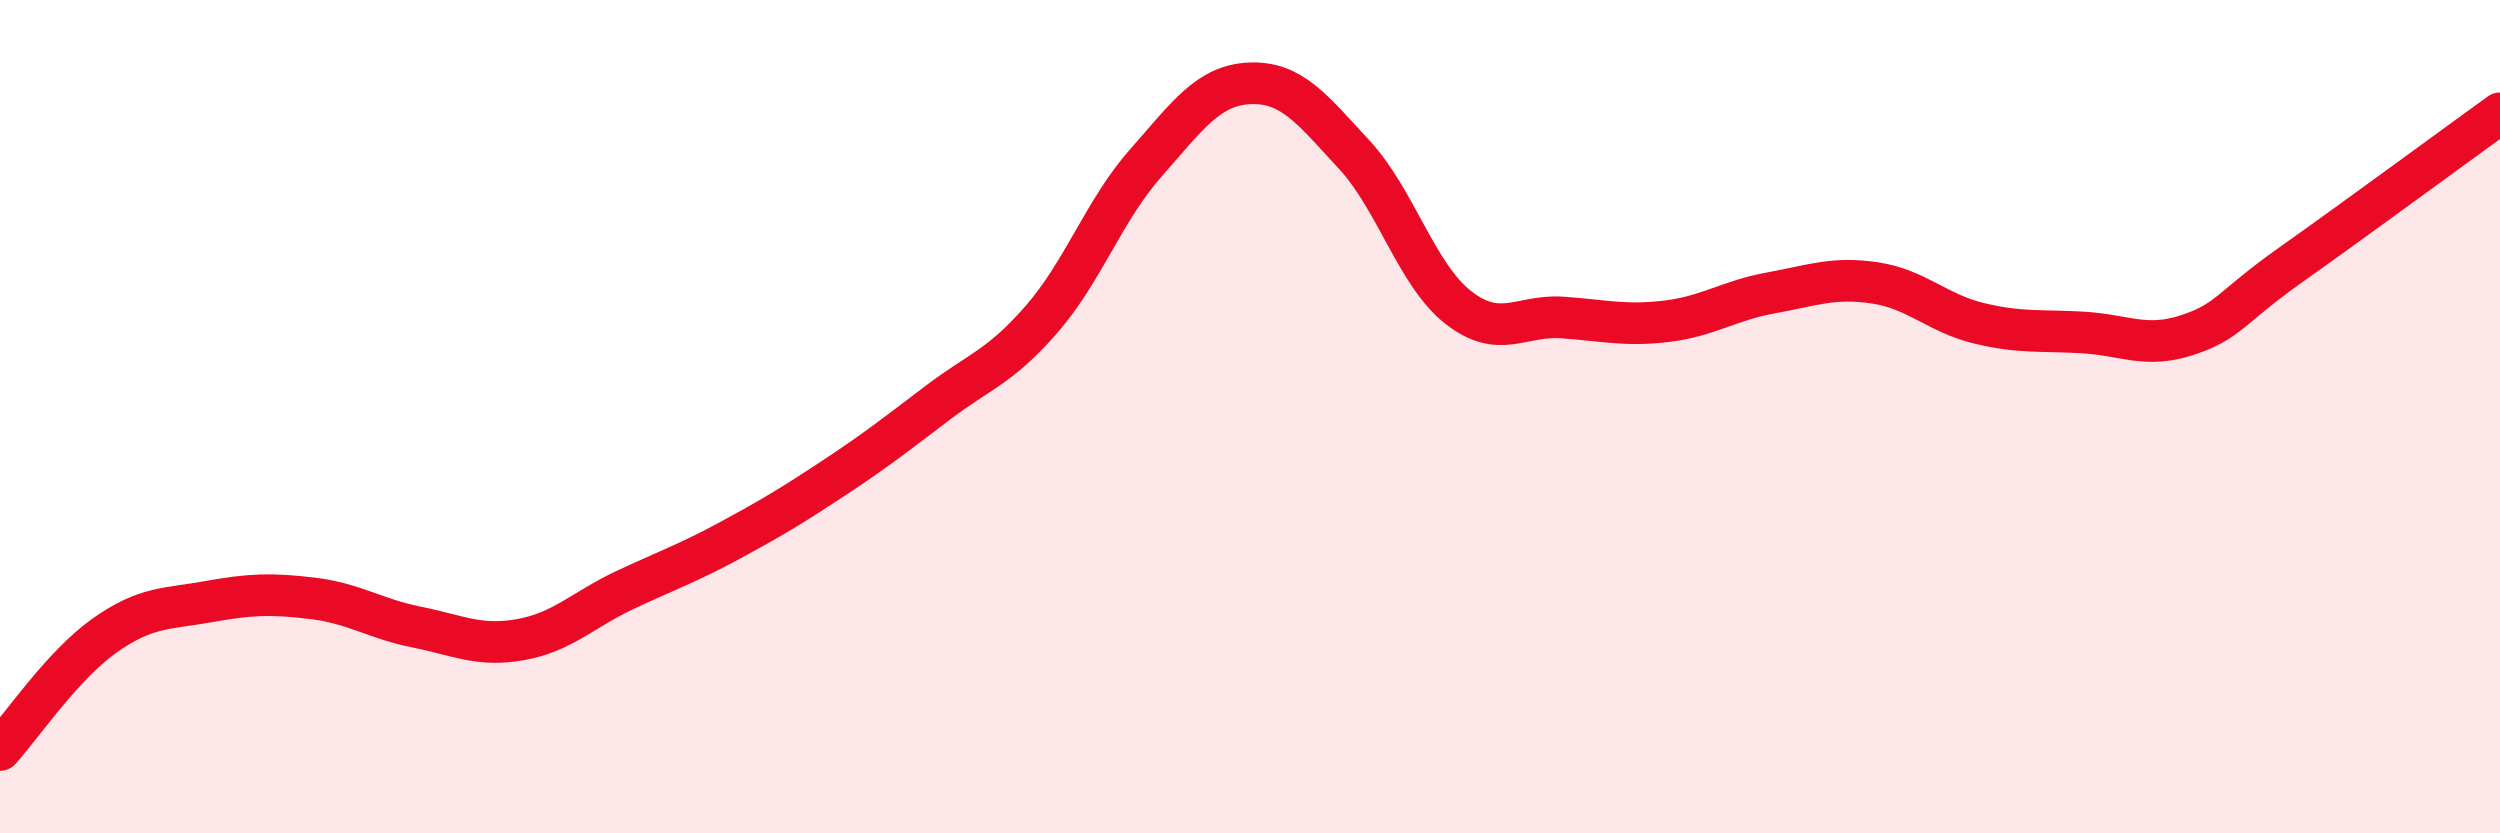
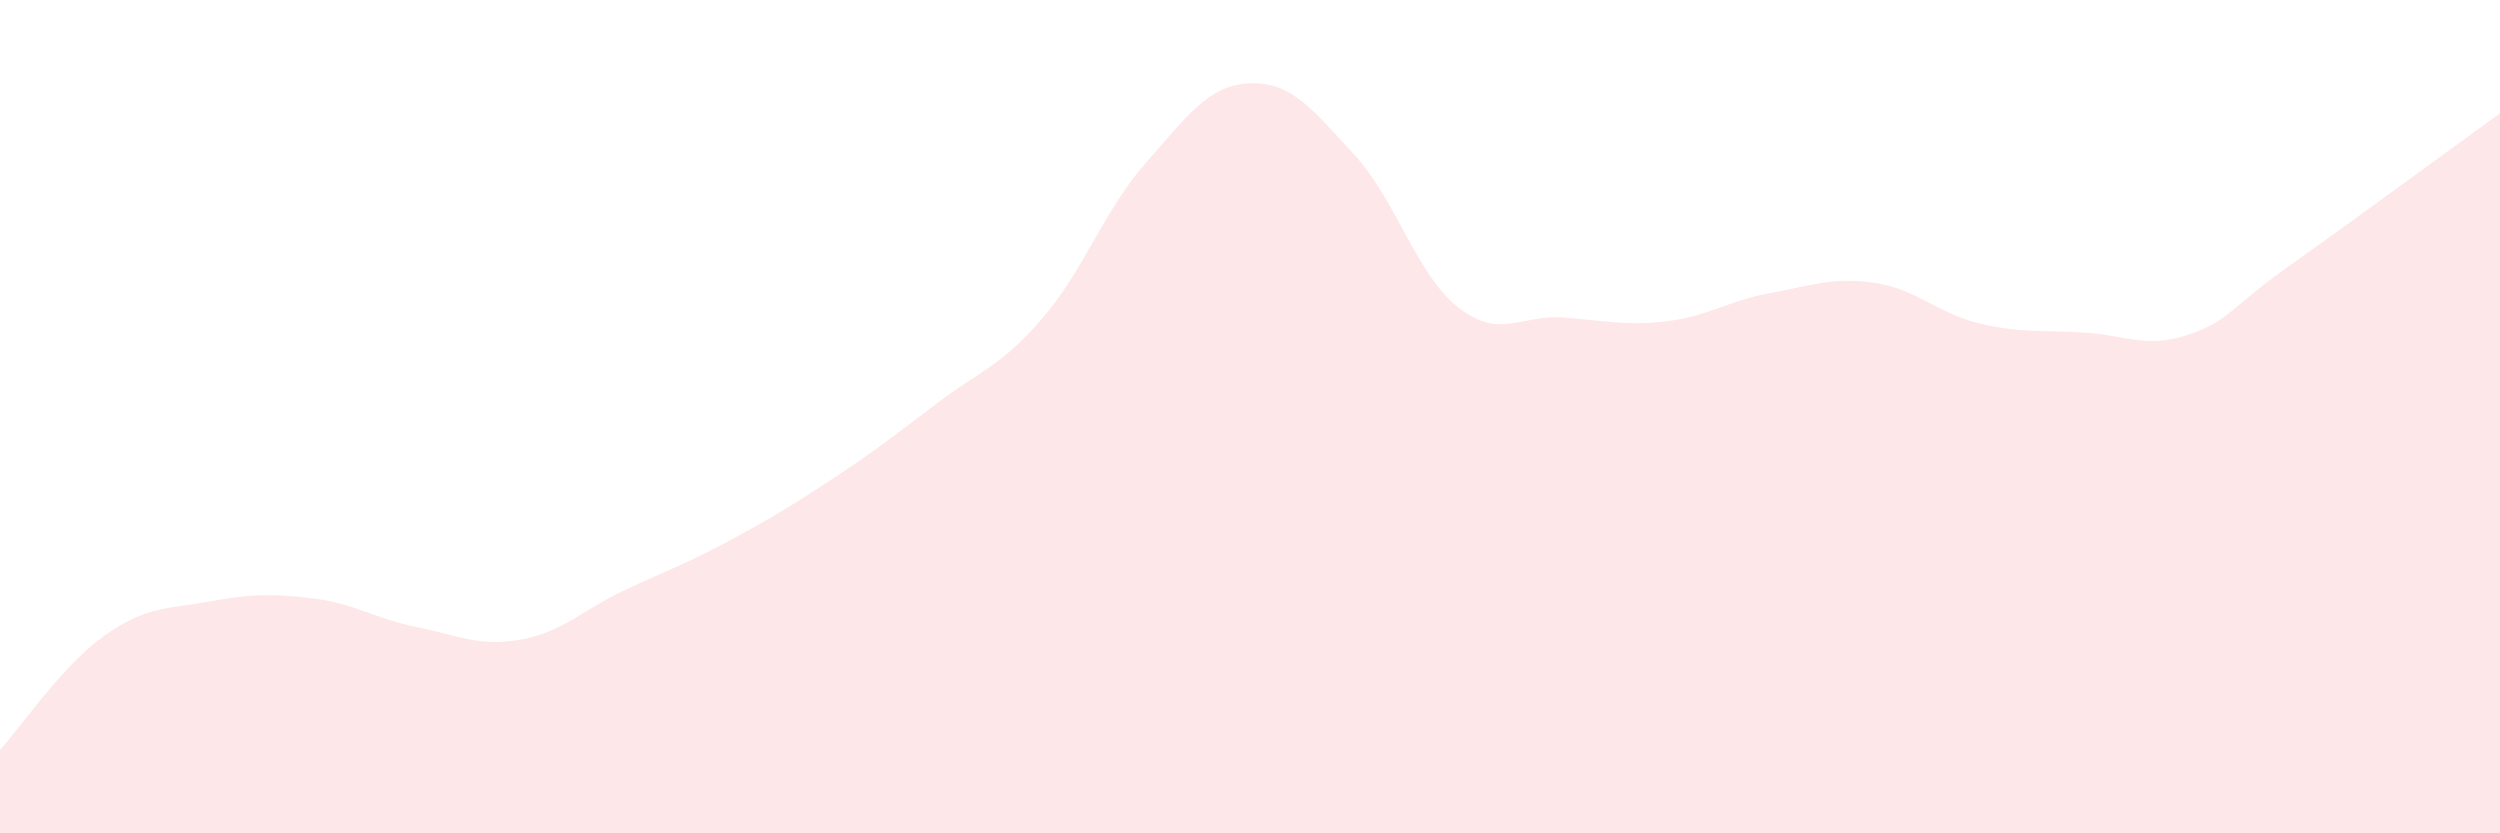
<svg xmlns="http://www.w3.org/2000/svg" width="60" height="20" viewBox="0 0 60 20">
  <path d="M 0,18 C 0.5,17.45 1.5,15.97 2.5,15.26 C 3.5,14.55 4,14.62 5,14.44 C 6,14.26 6.5,14.24 7.5,14.36 C 8.5,14.48 9,14.85 10,15.05 C 11,15.25 11.5,15.53 12.5,15.35 C 13.5,15.17 14,14.63 15,14.16 C 16,13.69 16.5,13.52 17.5,12.98 C 18.5,12.44 19,12.14 20,11.48 C 21,10.82 21.5,10.43 22.5,9.67 C 23.5,8.91 24,8.81 25,7.66 C 26,6.51 26.5,5.04 27.5,3.91 C 28.5,2.78 29,2.04 30,2 C 31,1.96 31.5,2.63 32.5,3.71 C 33.5,4.79 34,6.6 35,7.38 C 36,8.16 36.5,7.55 37.5,7.62 C 38.5,7.69 39,7.83 40,7.71 C 41,7.59 41.5,7.21 42.5,7.03 C 43.5,6.85 44,6.64 45,6.79 C 46,6.94 46.5,7.52 47.5,7.76 C 48.5,8 49,7.92 50,7.98 C 51,8.04 51.5,8.37 52.5,8.04 C 53.5,7.71 53.5,7.4 55,6.34 C 56.5,5.28 59,3.44 60,2.72L60 20L0 20Z" fill="#EB0A25" opacity="0.1" stroke-linecap="round" stroke-linejoin="round" />
-   <path d="M 0,18 C 0.5,17.45 1.5,15.97 2.5,15.26 C 3.5,14.55 4,14.62 5,14.44 C 6,14.26 6.5,14.24 7.5,14.36 C 8.5,14.48 9,14.85 10,15.05 C 11,15.25 11.5,15.53 12.5,15.35 C 13.5,15.17 14,14.63 15,14.16 C 16,13.69 16.5,13.52 17.5,12.98 C 18.5,12.44 19,12.14 20,11.48 C 21,10.82 21.5,10.43 22.5,9.67 C 23.5,8.91 24,8.81 25,7.66 C 26,6.51 26.5,5.04 27.5,3.91 C 28.5,2.78 29,2.04 30,2 C 31,1.96 31.5,2.63 32.5,3.71 C 33.5,4.79 34,6.6 35,7.38 C 36,8.16 36.5,7.55 37.5,7.62 C 38.5,7.69 39,7.83 40,7.71 C 41,7.59 41.5,7.21 42.5,7.03 C 43.5,6.85 44,6.64 45,6.79 C 46,6.94 46.5,7.52 47.5,7.76 C 48.5,8 49,7.92 50,7.98 C 51,8.04 51.5,8.37 52.5,8.04 C 53.5,7.71 53.5,7.4 55,6.34 C 56.5,5.28 59,3.44 60,2.72" stroke="#EB0A25" stroke-width="1" fill="none" stroke-linecap="round" stroke-linejoin="round" />
</svg>